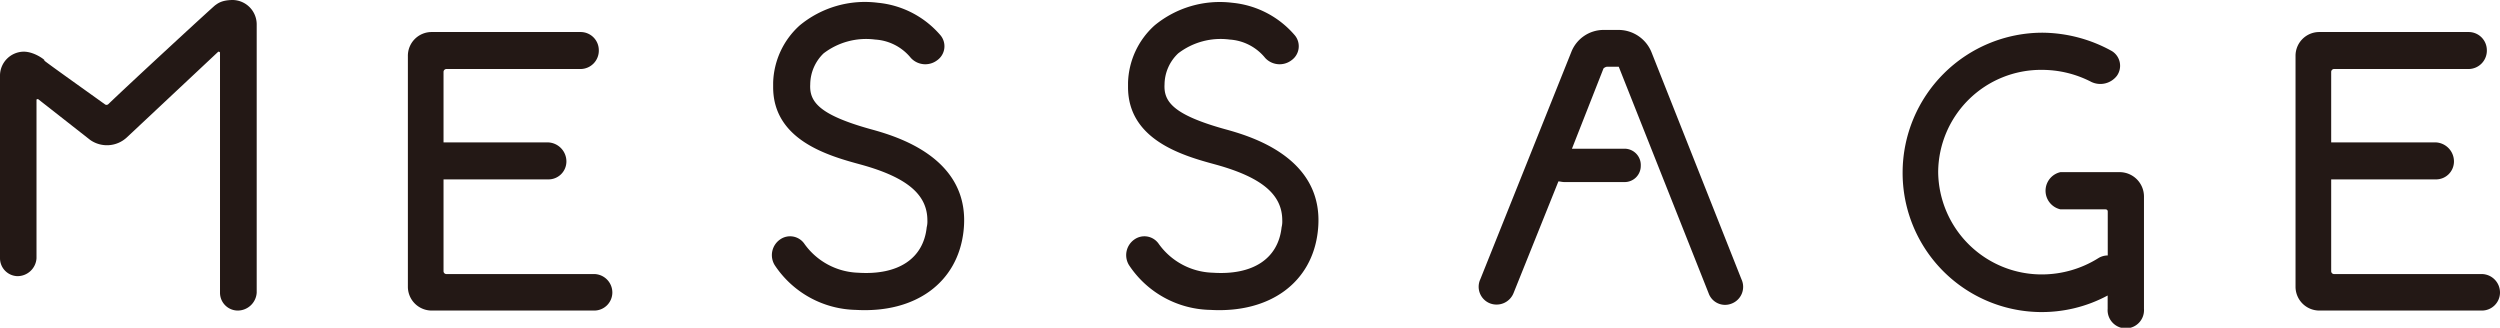
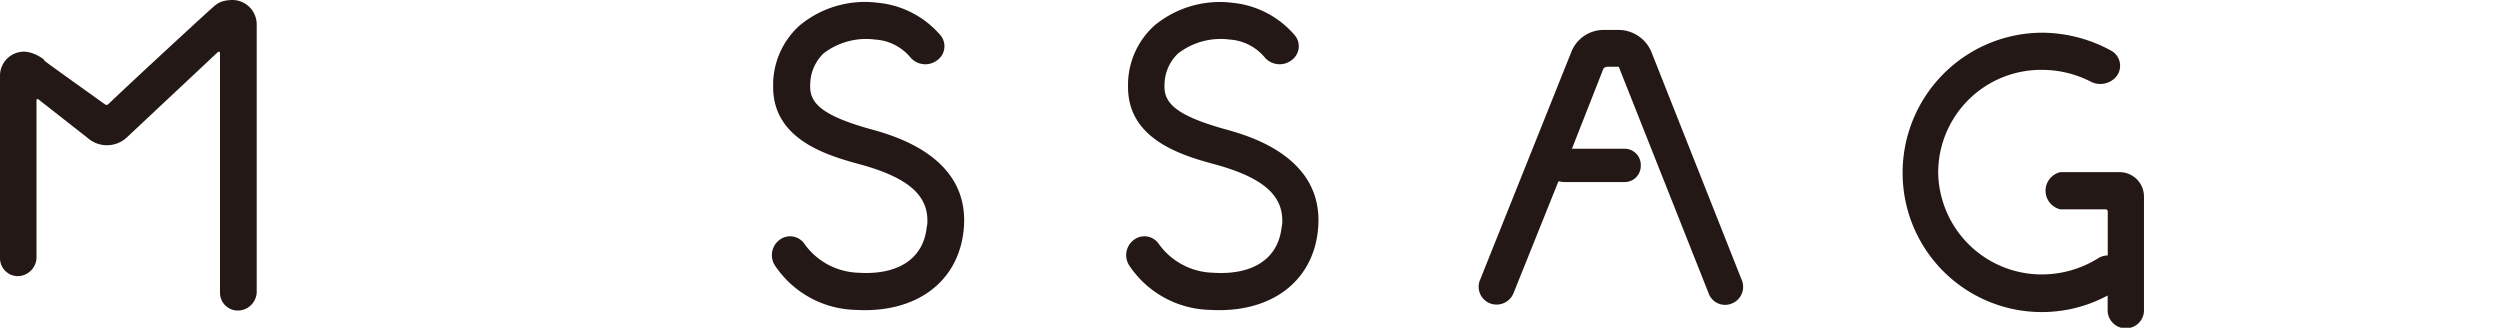
<svg xmlns="http://www.w3.org/2000/svg" viewBox="0 0 262.27 34.38">
  <defs>
    <style>.cls-1{fill:#231815;}</style>
  </defs>
  <g id="レイヤー_2" data-name="レイヤー 2">
    <g id="文字">
      <path class="cls-1" d="M26.93,2.53V30.7a2,2,0,0,1-2,1.88,1.87,1.87,0,0,1-1.85-1.88V5.53c0-.11-.18-.11-.18-.11l-9.6,9a3.06,3.06,0,0,1-3.84.26L4,10.4c-.07,0-.17,0-.17.07V27.09a2,2,0,0,1-2,1.88A1.88,1.88,0,0,1,0,27.09V8A2.52,2.52,0,0,1,2.49,5.42c1.24,0,2.49,1.08,2.13.9S9,9.5,11,10.94a.28.28,0,0,0,.35,0C13.59,8.78,22.41.65,22.59.54S23.19,0,24.44,0A2.56,2.56,0,0,1,26.93,2.53Z" />
-       <path class="cls-1" d="M64.24,30.7a1.9,1.9,0,0,1-1.88,1.88H45.28a2.5,2.5,0,0,1-2.49-2.53V5.89a2.49,2.49,0,0,1,2.49-2.53H60.93a1.91,1.91,0,0,1,1.89,1.88,1.93,1.93,0,0,1-1.89,2H46.81a.31.31,0,0,0-.28.29v7.41h11a2,2,0,0,1,1.89,2,1.88,1.88,0,0,1-1.89,1.88h-11v9.64a.3.3,0,0,0,.28.29H62.36A1.94,1.94,0,0,1,64.24,30.7Z" />
      <path class="cls-1" d="M92.1.29a9.88,9.88,0,0,1,6.58,3.43,1.8,1.8,0,0,1-.36,2.6,2.06,2.06,0,0,1-2.77-.25,5.22,5.22,0,0,0-3.74-1.92A7.34,7.34,0,0,0,86.4,5.6,4.57,4.57,0,0,0,85,8.85c-.1,1.8.89,3.18,6.3,4.69,2.67.73,10.67,3,9.78,10.73-.61,5.35-5,8.6-11.28,8.24a10.46,10.46,0,0,1-8.53-4.7,2,2,0,0,1,.6-2.71,1.82,1.82,0,0,1,2.49.44A7.21,7.21,0,0,0,90,28.61c4.2.28,6.87-1.45,7.22-4.77a2.45,2.45,0,0,0,.07-.72c0-2.71-2.13-4.52-7-5.86-3.31-.9-9.18-2.52-9.18-8.12V8.67a8.4,8.4,0,0,1,2.78-6A10.74,10.74,0,0,1,92.1.29Z" />
      <path class="cls-1" d="M129.27.29a9.86,9.86,0,0,1,6.58,3.43,1.8,1.8,0,0,1-.36,2.6,2.06,2.06,0,0,1-2.77-.25A5.22,5.22,0,0,0,129,4.15a7.3,7.3,0,0,0-5.4,1.45,4.54,4.54,0,0,0-1.43,3.25c-.1,1.8.89,3.18,6.3,4.69,2.67.73,10.67,3,9.78,10.73-.6,5.35-5,8.6-11.27,8.24a10.46,10.46,0,0,1-8.54-4.7,2,2,0,0,1,.6-2.71,1.82,1.82,0,0,1,2.49.44,7.22,7.22,0,0,0,5.7,3.07c4.19.28,6.86-1.45,7.22-4.77a2.45,2.45,0,0,0,.07-.72c0-2.71-2.14-4.52-7-5.86-3.31-.9-9.18-2.52-9.18-8.12V8.67a8.4,8.4,0,0,1,2.78-6A10.75,10.75,0,0,1,129.27.29Z" />
      <path class="cls-1" d="M181.63,31.86a1.83,1.83,0,0,1-2.38-1.09L169.82,7h-1.24a.69.69,0,0,0-.36.18l-3.31,8.42h5.52a1.71,1.71,0,0,1,1.7,1.8,1.69,1.69,0,0,1-1.7,1.7h-6.3c-.28,0-.46-.07-.64-.07l-4.7,11.7a1.92,1.92,0,0,1-2.49,1.09,1.87,1.87,0,0,1-1-2.53l9.53-23.8a3.64,3.64,0,0,1,3.38-2.35h1.6a3.74,3.74,0,0,1,3.45,2.35l9.43,23.8A1.88,1.88,0,0,1,181.63,31.86Z" />
      <path class="cls-1" d="M224.92,20.59V32.4a1.91,1.91,0,1,1-3.81,0V31A14.6,14.6,0,0,1,199.6,18.06,14.69,14.69,0,0,1,214.25,3.43a15.24,15.24,0,0,1,7.29,1.92,1.81,1.81,0,0,1,.54,2.6,2.19,2.19,0,0,1-2.67.65,11.25,11.25,0,0,0-5.16-1.27,10.79,10.79,0,0,0-10.92,10.73,10.86,10.86,0,0,0,10.92,10.73,11.18,11.18,0,0,0,5.87-1.7,1.88,1.88,0,0,1,1-.29V22.21c0-.18-.1-.25-.28-.25h-4.69a2,2,0,0,1,0-3.9h6.29A2.56,2.56,0,0,1,224.92,20.59Z" />
-       <path class="cls-1" d="M262.27,30.7a1.9,1.9,0,0,1-1.88,1.88H243.31a2.5,2.5,0,0,1-2.49-2.53V5.89a2.49,2.49,0,0,1,2.49-2.53H259a1.91,1.91,0,0,1,1.89,1.88,1.93,1.93,0,0,1-1.89,2H244.84a.31.31,0,0,0-.28.29v7.41h11a2,2,0,0,1,1.88,2,1.88,1.88,0,0,1-1.88,1.88h-11v9.64a.3.3,0,0,0,.28.29h15.55A1.94,1.94,0,0,1,262.27,30.7Z" />
    </g>
  </g>
</svg>